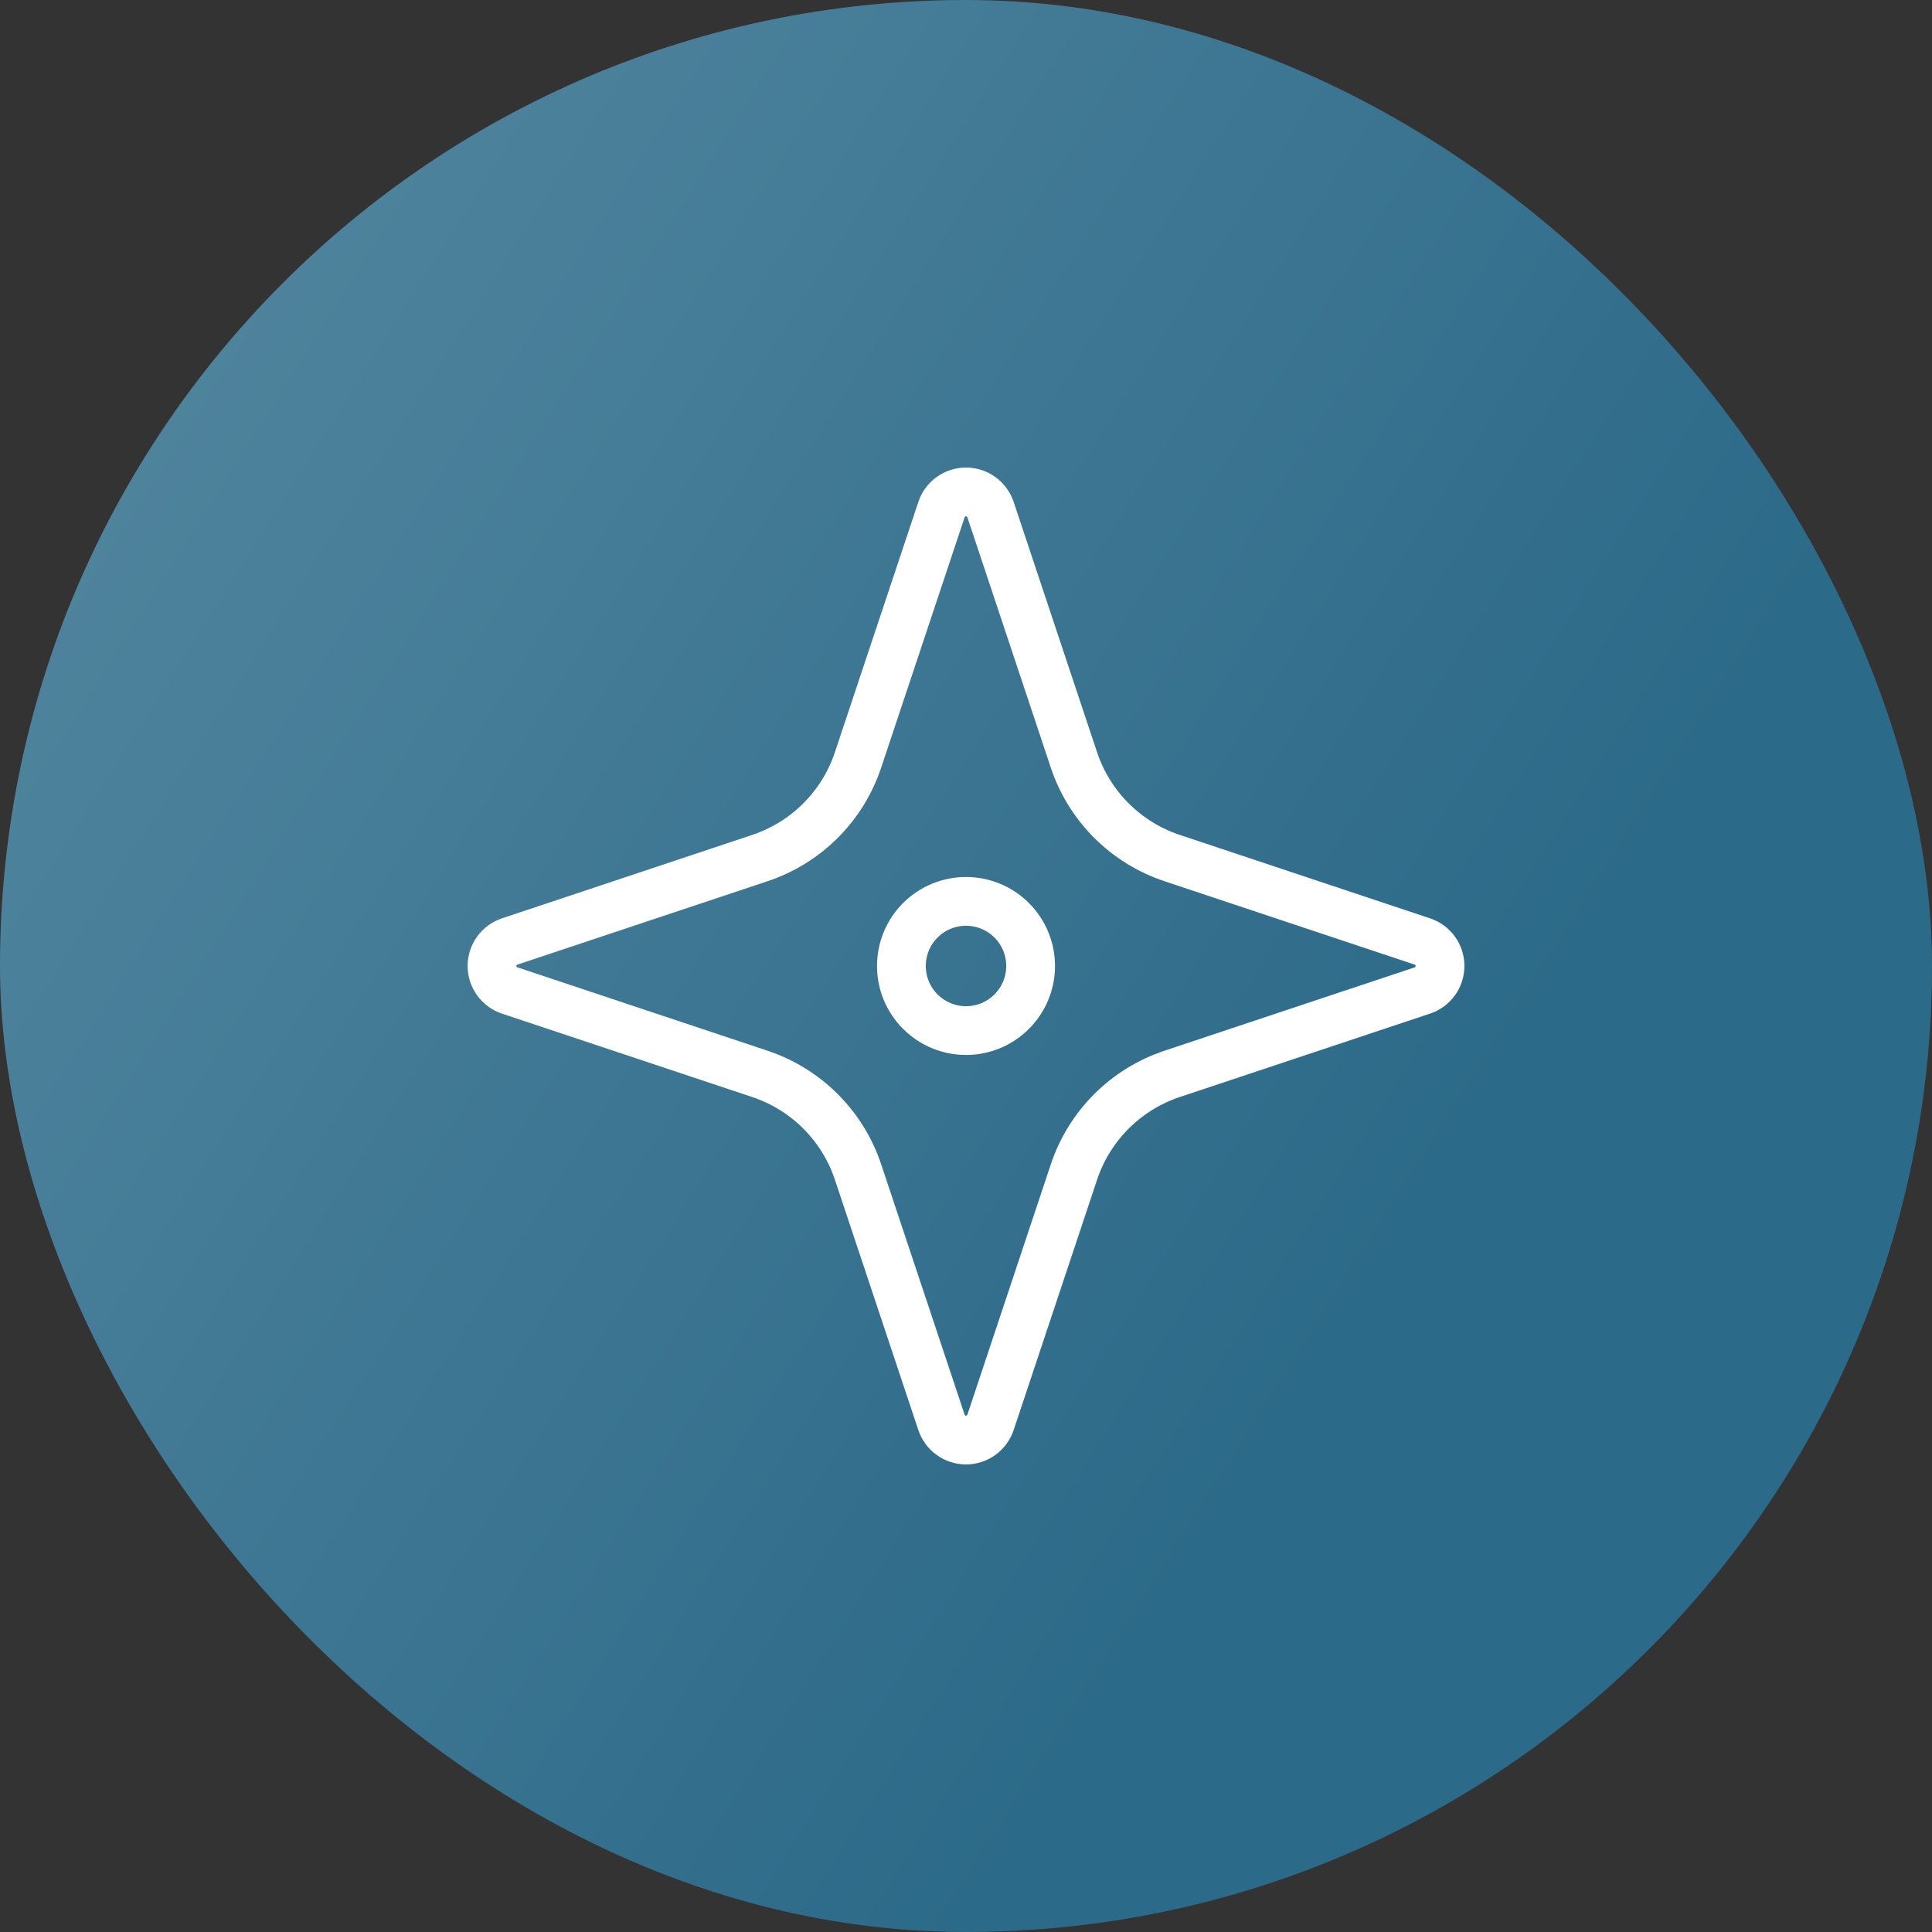
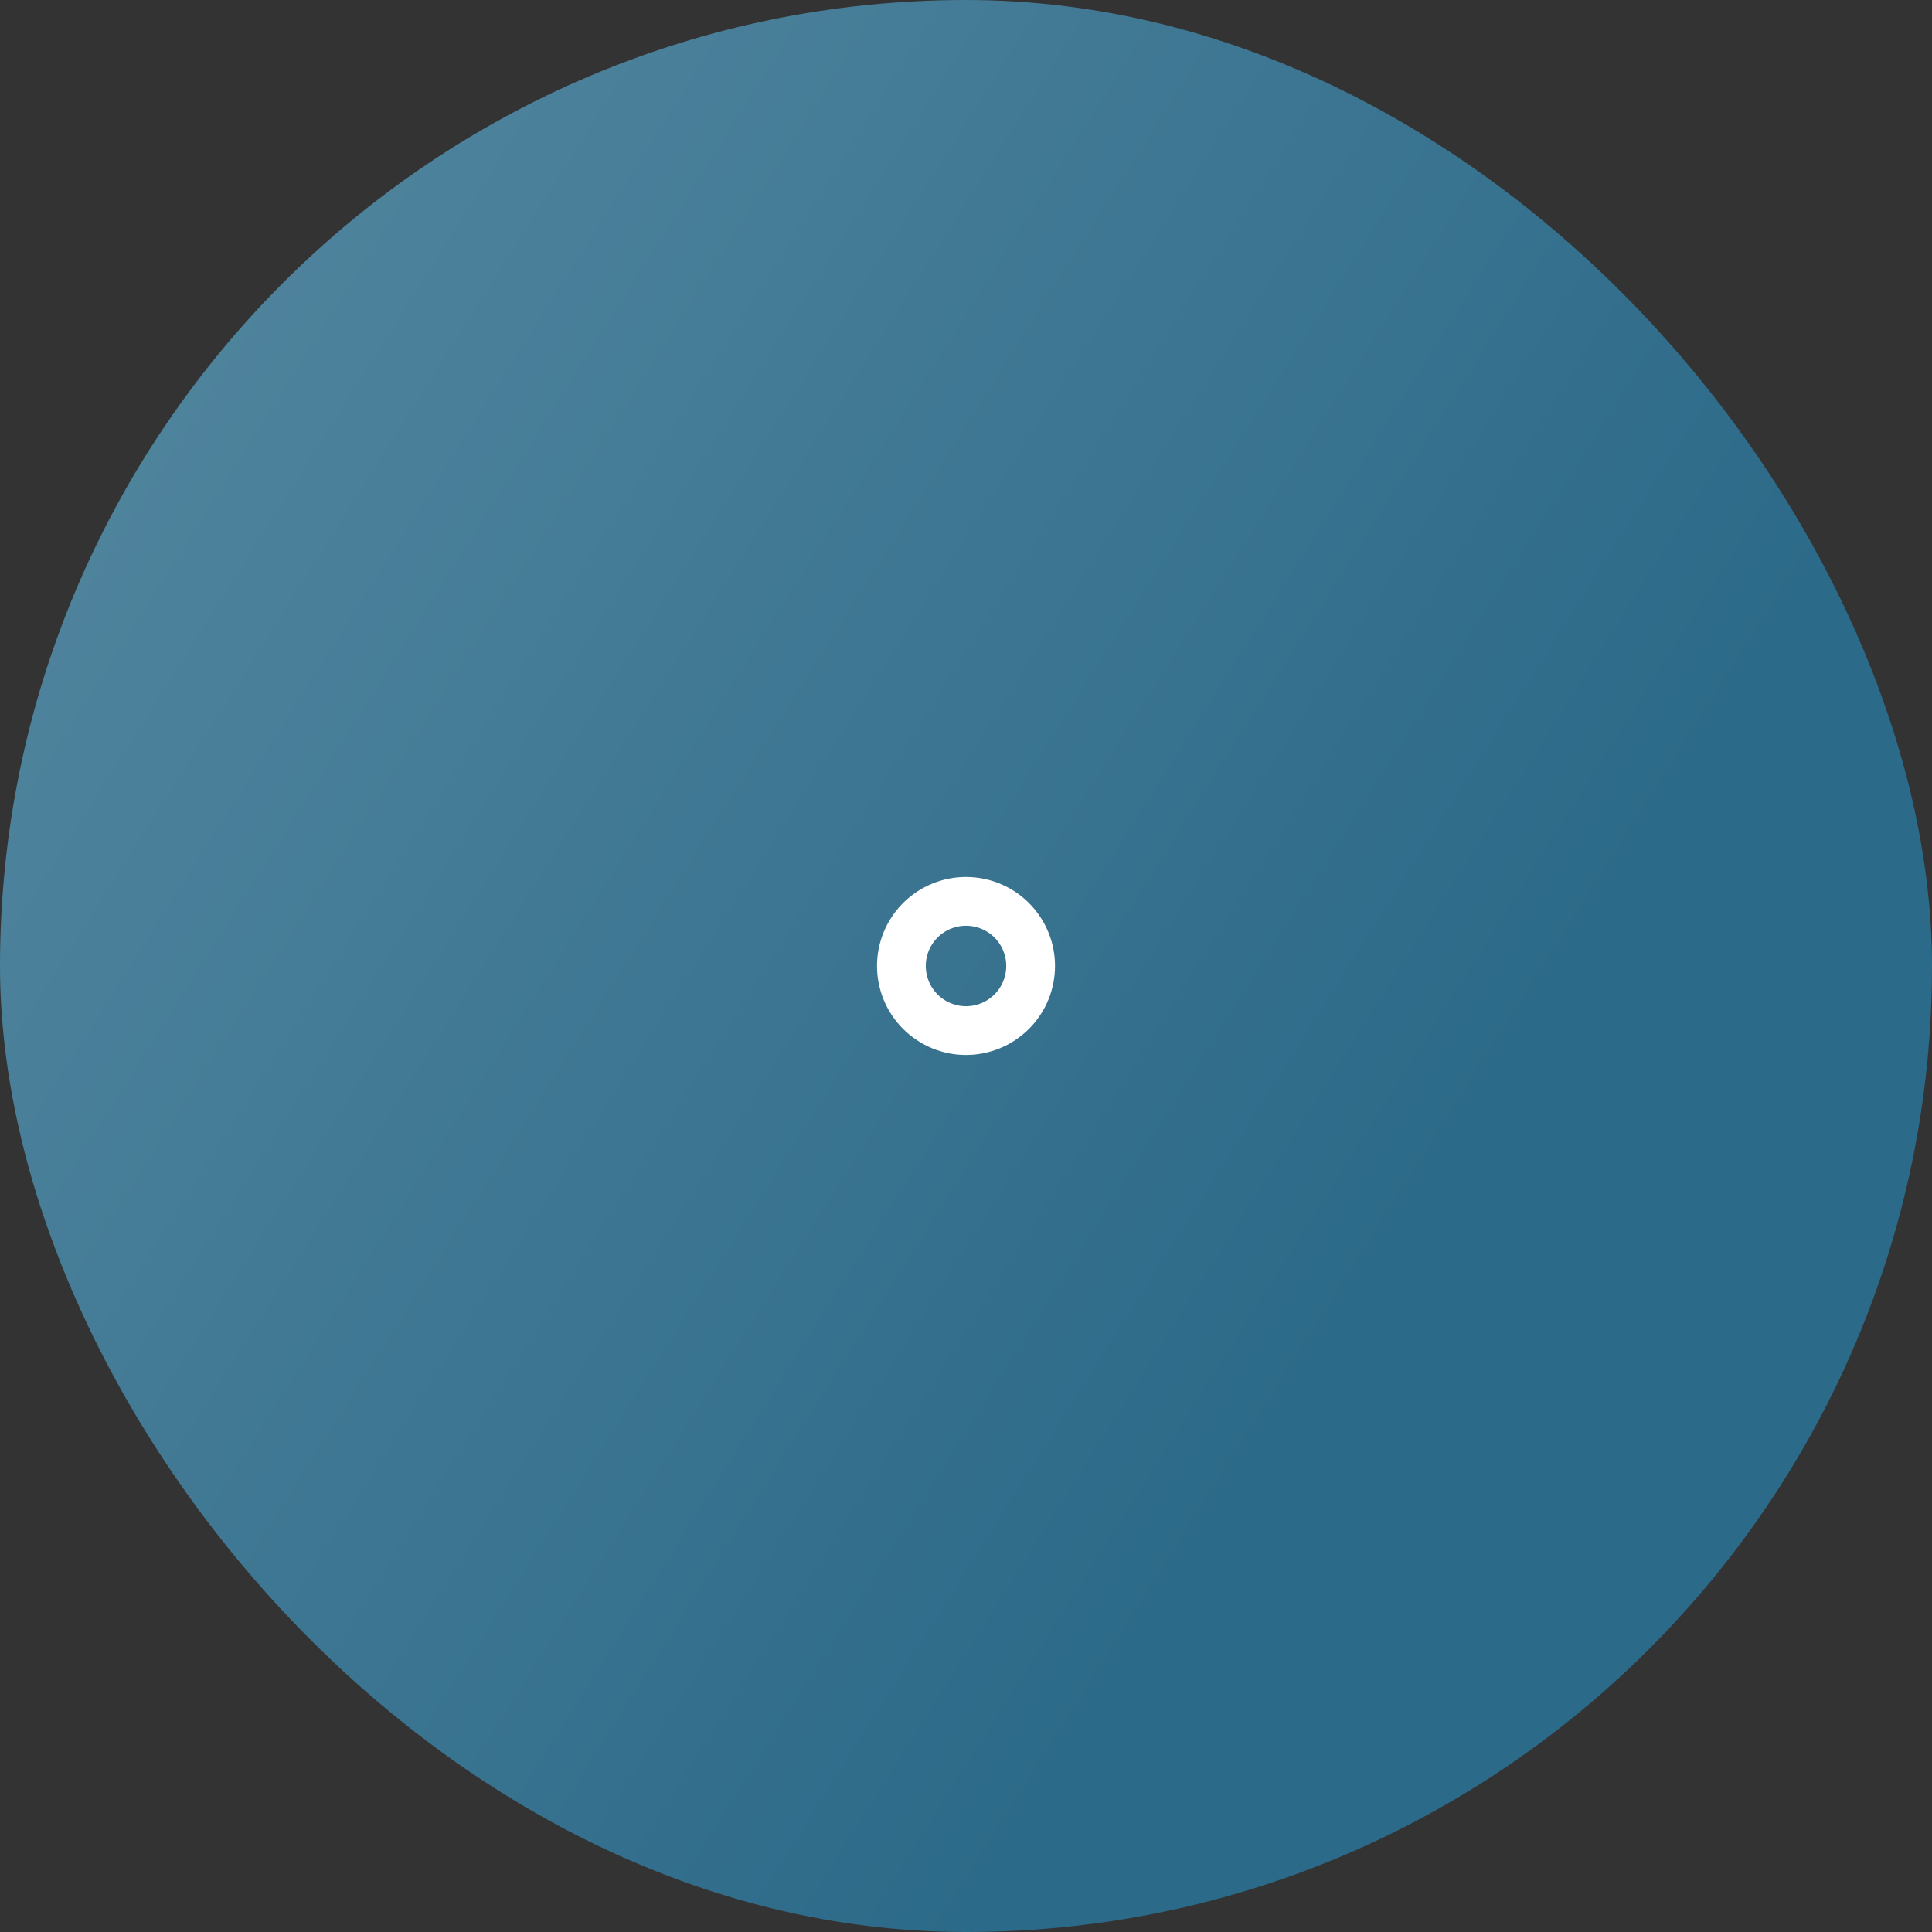
<svg xmlns="http://www.w3.org/2000/svg" fill="none" viewBox="0 0 62 62" height="62" width="62">
  <rect x="0" y="0" width="62" height="62" fill="#333333" stroke="none" />
  <rect fill="url(#paint0_linear_8115_10697)" rx="31" height="62" width="62" />
  <g clip-path="url(#clip0_8115_10697)">
-     <path stroke-linejoin="round" stroke-linecap="round" stroke-width="1.565" stroke="white" d="M24.388 34.463C25.121 34.708 25.787 35.119 26.333 35.665C26.879 36.212 27.291 36.877 27.535 37.61L30.213 45.645C30.268 45.81 30.373 45.954 30.515 46.056C30.656 46.158 30.826 46.213 31 46.213C31.174 46.213 31.344 46.158 31.485 46.056C31.626 45.954 31.732 45.81 31.787 45.645L34.465 37.61C34.709 36.877 35.12 36.212 35.667 35.665C36.213 35.119 36.879 34.708 37.611 34.463L45.645 31.786C45.81 31.731 45.954 31.625 46.056 31.484C46.158 31.343 46.212 31.173 46.212 30.999C46.212 30.825 46.158 30.655 46.056 30.514C45.954 30.373 45.81 30.268 45.645 30.213L37.611 27.535C36.879 27.291 36.213 26.879 35.666 26.333C35.12 25.787 34.708 25.121 34.464 24.388L31.787 16.355C31.732 16.19 31.626 16.046 31.485 15.944C31.344 15.842 31.174 15.787 31 15.787C30.826 15.787 30.656 15.842 30.515 15.944C30.373 16.046 30.268 16.19 30.213 16.355L27.535 24.388C27.291 25.121 26.879 25.787 26.333 26.333C25.787 26.879 25.121 27.291 24.388 27.535L16.356 30.213C16.191 30.268 16.048 30.373 15.946 30.515C15.844 30.656 15.789 30.825 15.789 30.999C15.789 31.173 15.844 31.343 15.945 31.484C16.047 31.625 16.191 31.731 16.356 31.786L24.388 34.463Z" />
    <path stroke-linejoin="round" stroke-linecap="round" stroke-width="1.565" stroke="white" d="M29.534 29.533C29.145 29.922 28.927 30.449 28.927 30.999C28.927 31.549 29.145 32.077 29.534 32.465C29.923 32.854 30.451 33.073 31 33.073C31.55 33.073 32.078 32.854 32.467 32.465C32.855 32.077 33.074 31.549 33.074 30.999C33.074 30.449 32.855 29.922 32.467 29.533C32.078 29.144 31.55 28.926 31 28.926C30.451 28.926 29.923 29.144 29.534 29.533Z" />
  </g>
  <defs>
    <linearGradient gradientUnits="userSpaceOnUse" y2="31.728" x2="50.151" y1="0" x1="0" id="paint0_linear_8115_10697">
      <stop stop-color="#5789A1" />
      <stop stop-color="#2C6A89" offset="1" />
    </linearGradient>
    <clipPath id="clip0_8115_10697">
      <rect transform="translate(31 11.201) rotate(45)" fill="white" height="28" width="28" />
    </clipPath>
  </defs>
</svg>